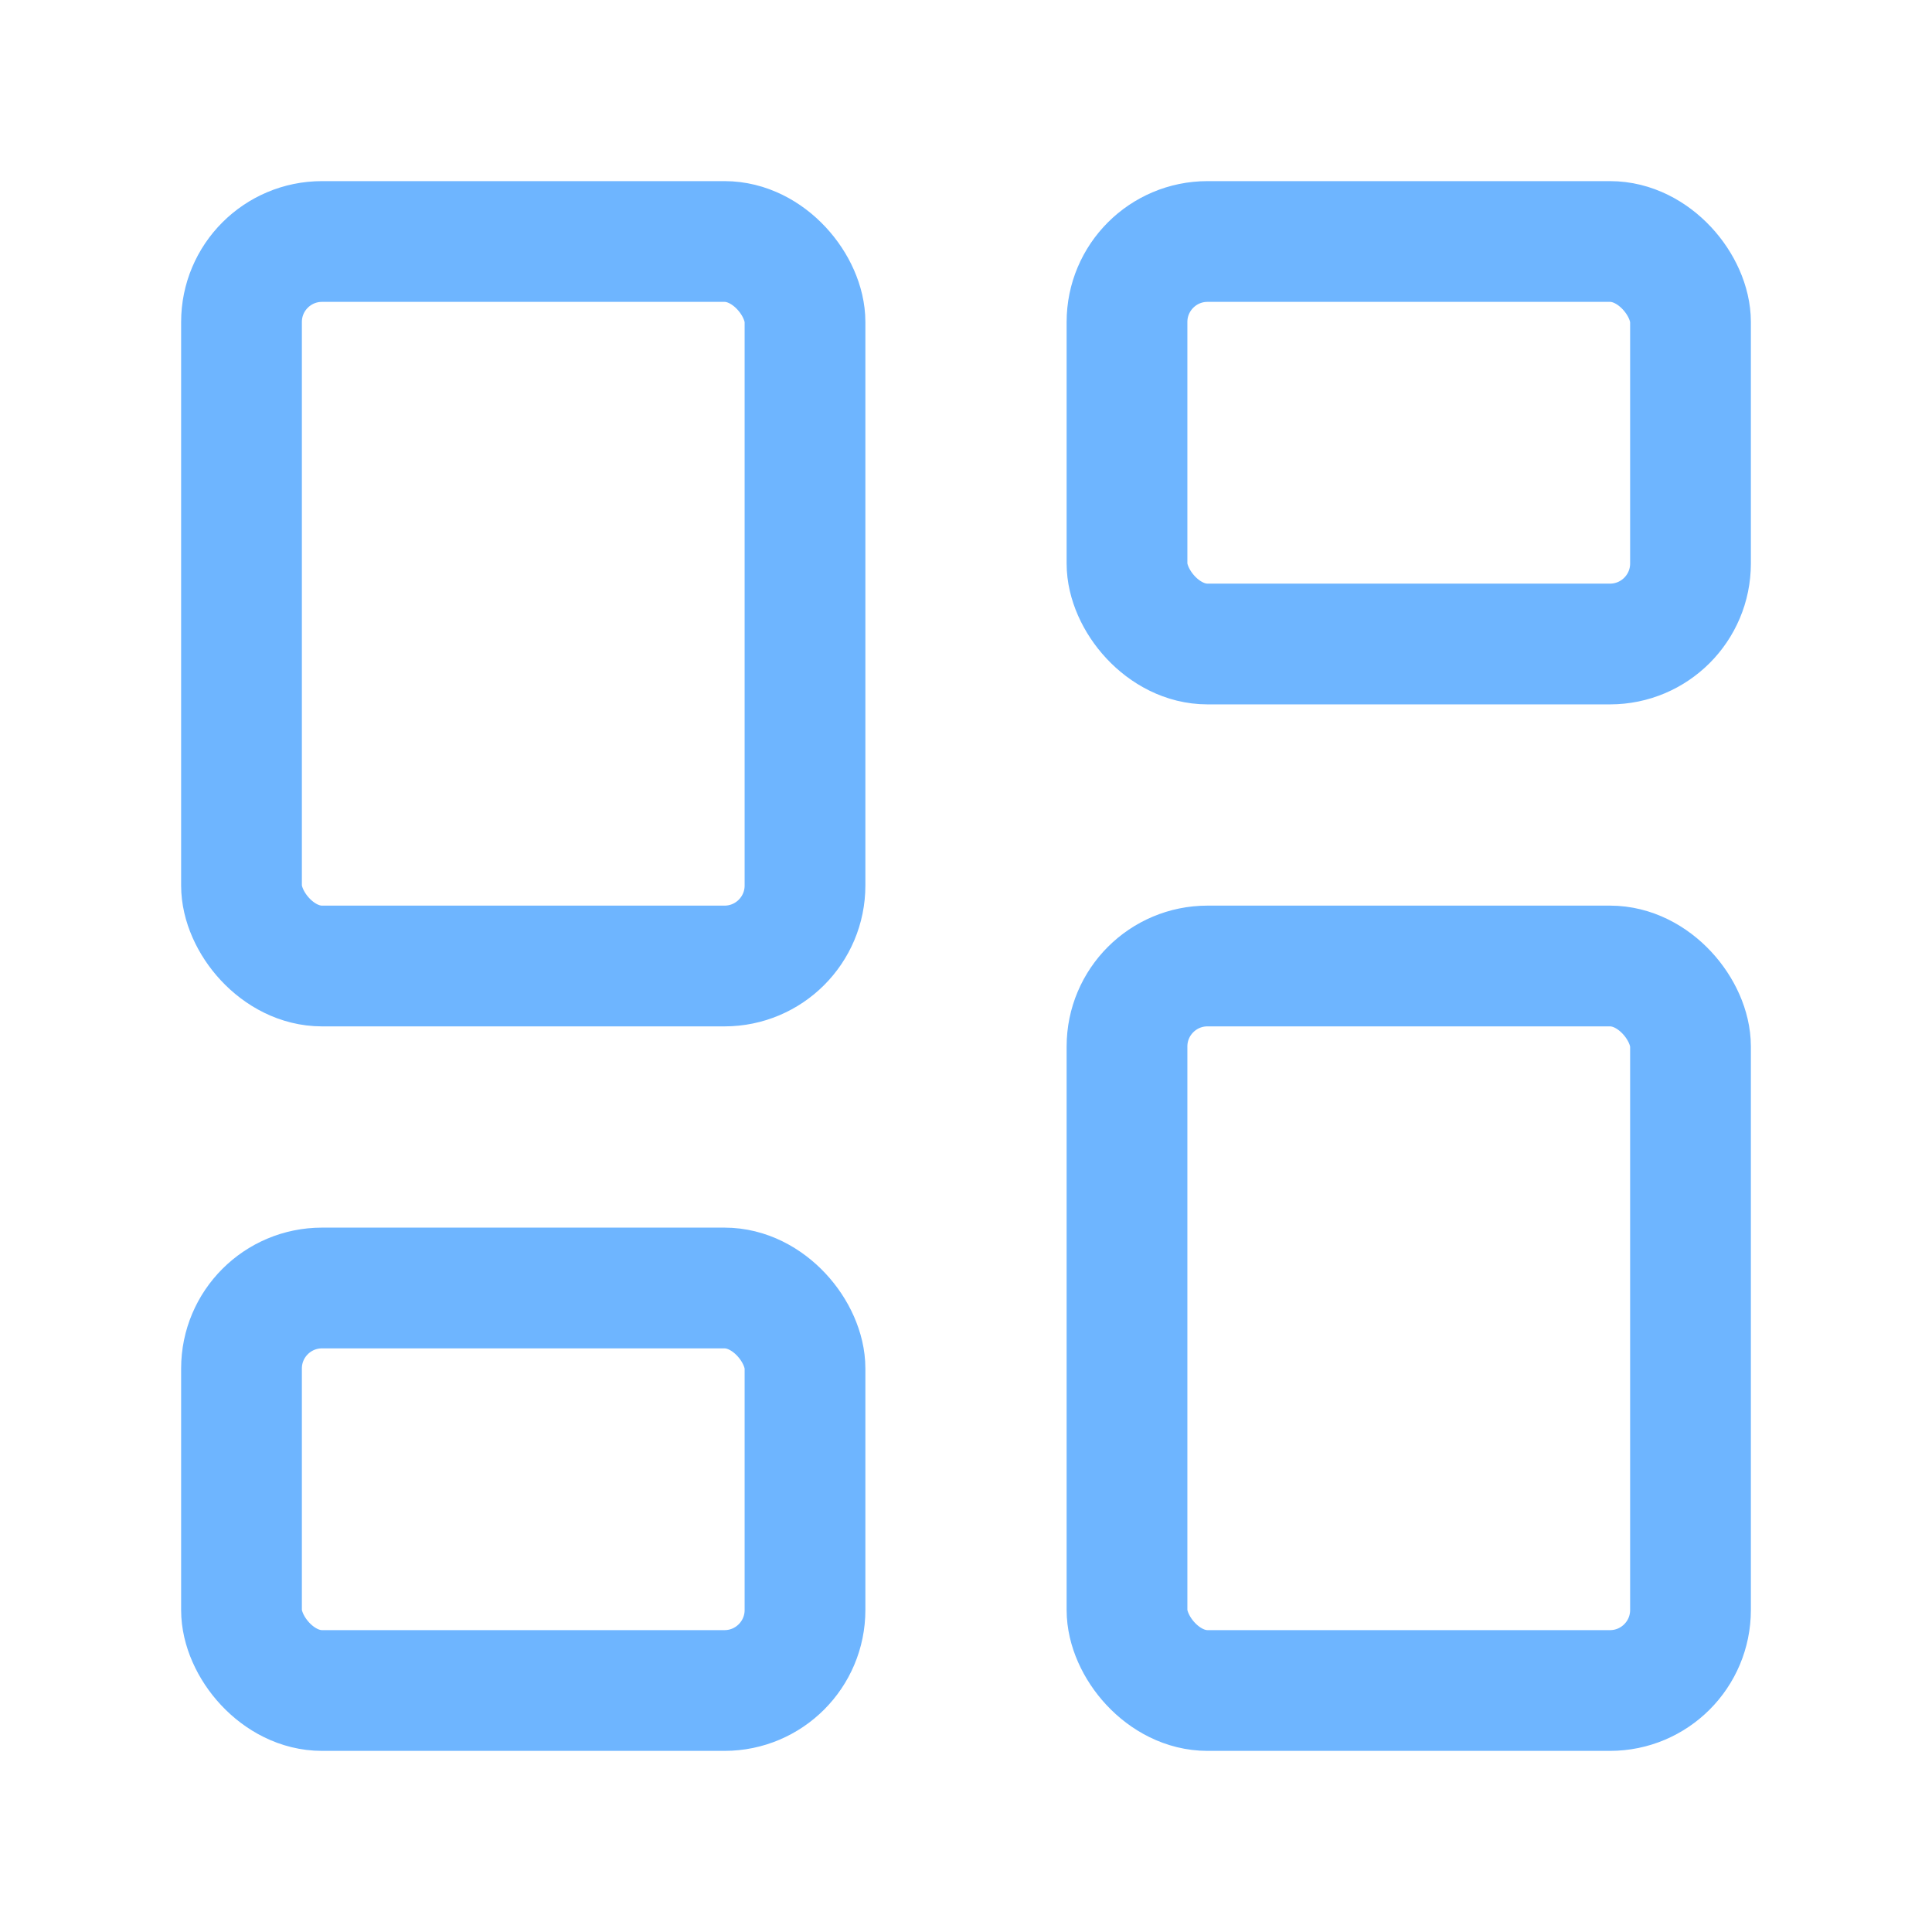
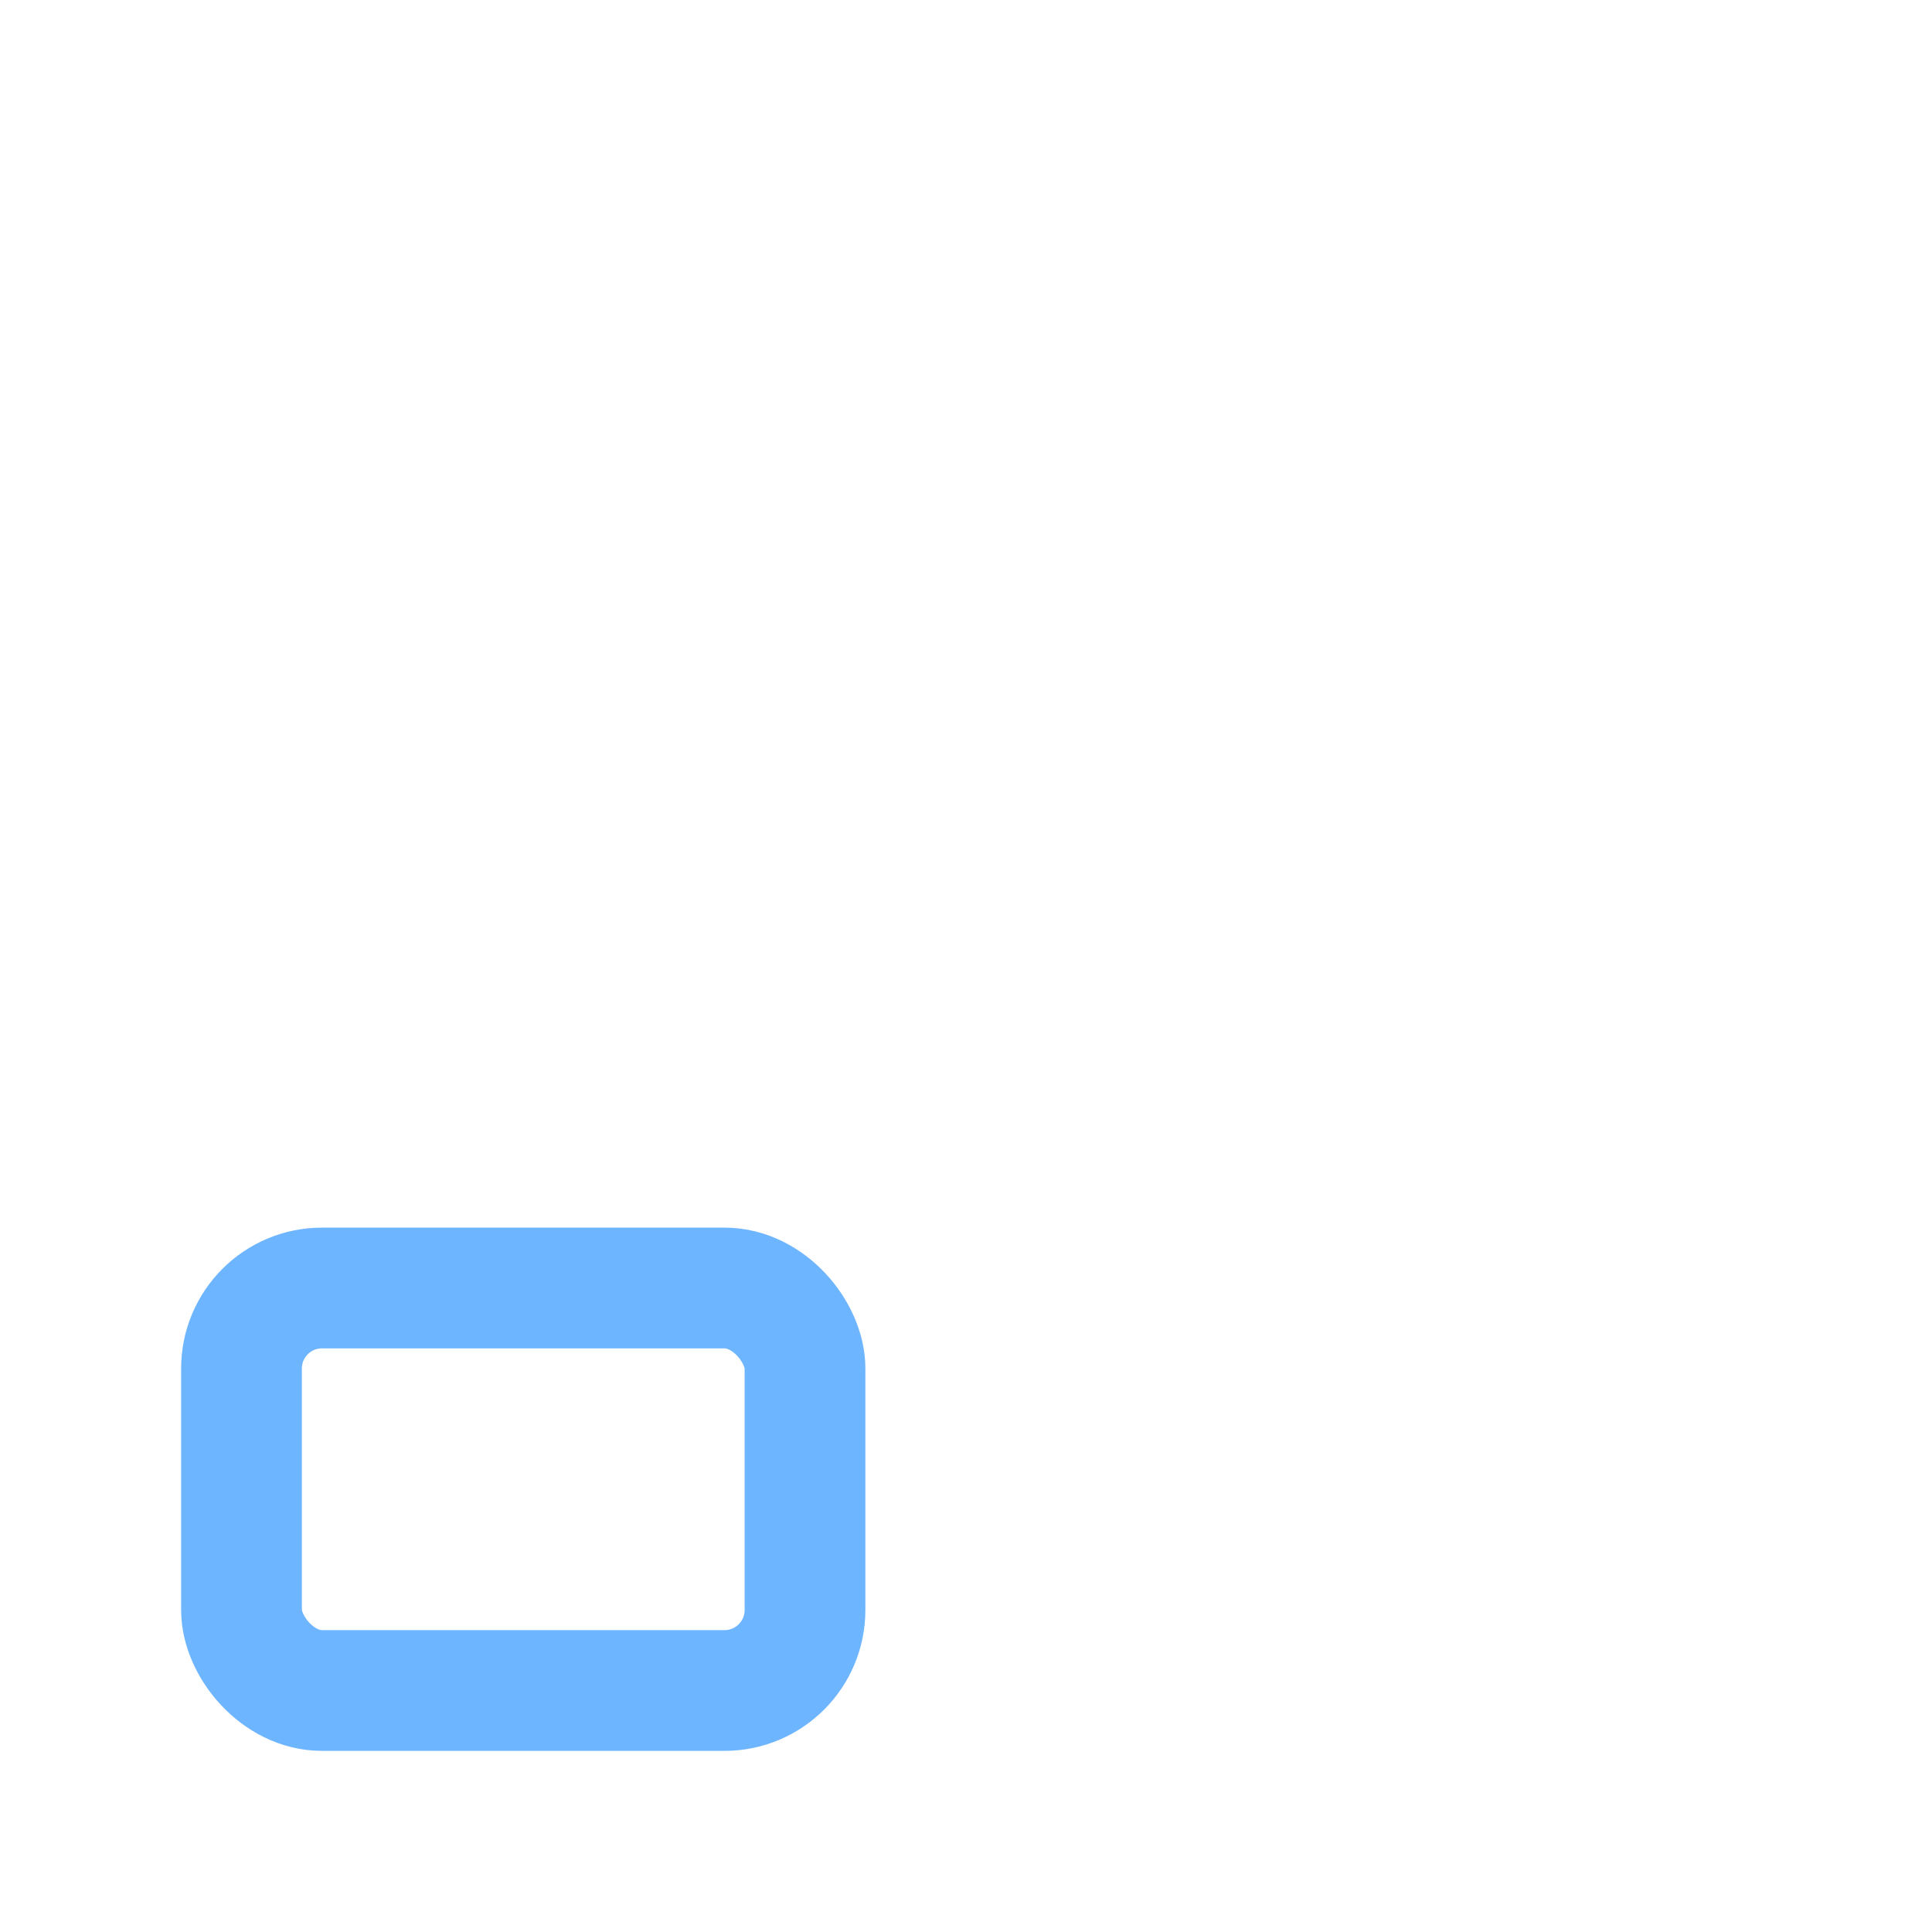
<svg xmlns="http://www.w3.org/2000/svg" width="56" height="56" viewBox="0 0 24 24" fill="none" stroke="#6EB5FF" stroke-width="1.5" stroke-linecap="round" stroke-linejoin="round" class="lucide lucide-layout-dashboard-icon lucide-layout-dashboard">
-   <rect width="7" height="9" x="3" y="3" rx="1" />
-   <rect width="7" height="5" x="14" y="3" rx="1" />
-   <rect width="7" height="9" x="14" y="12" rx="1" />
  <rect width="7" height="5" x="3" y="16" rx="1" />
</svg>